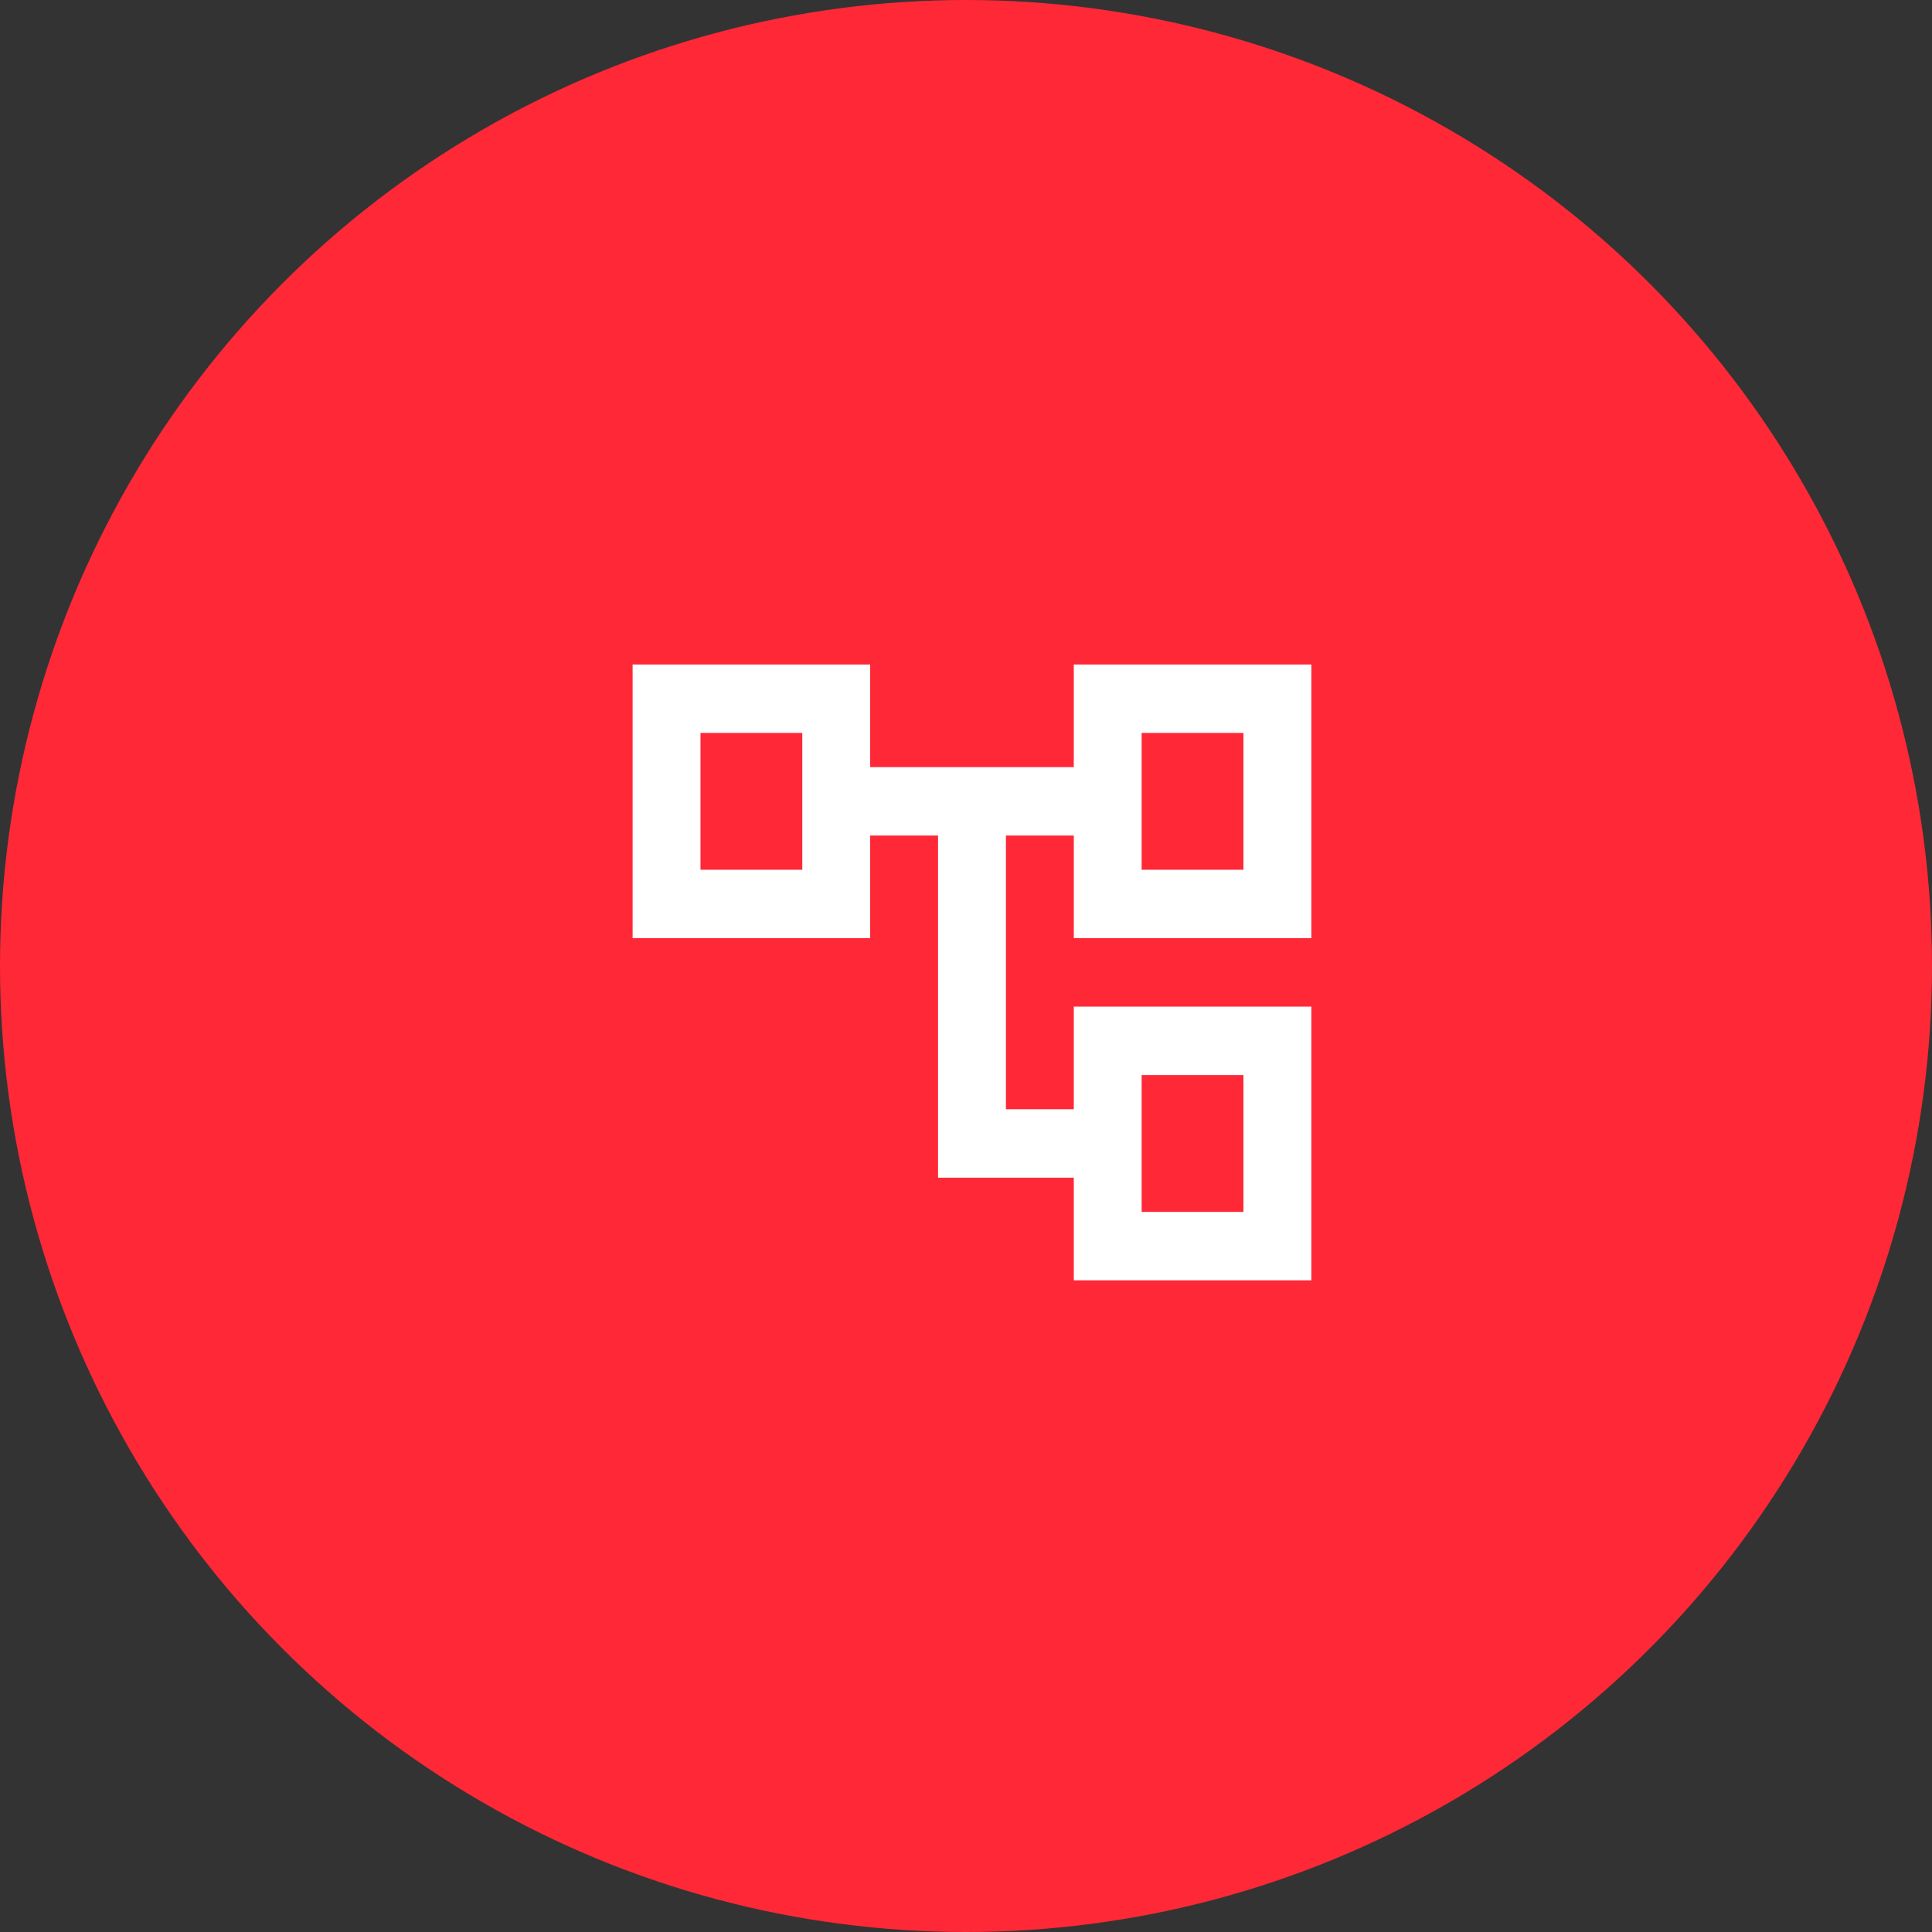
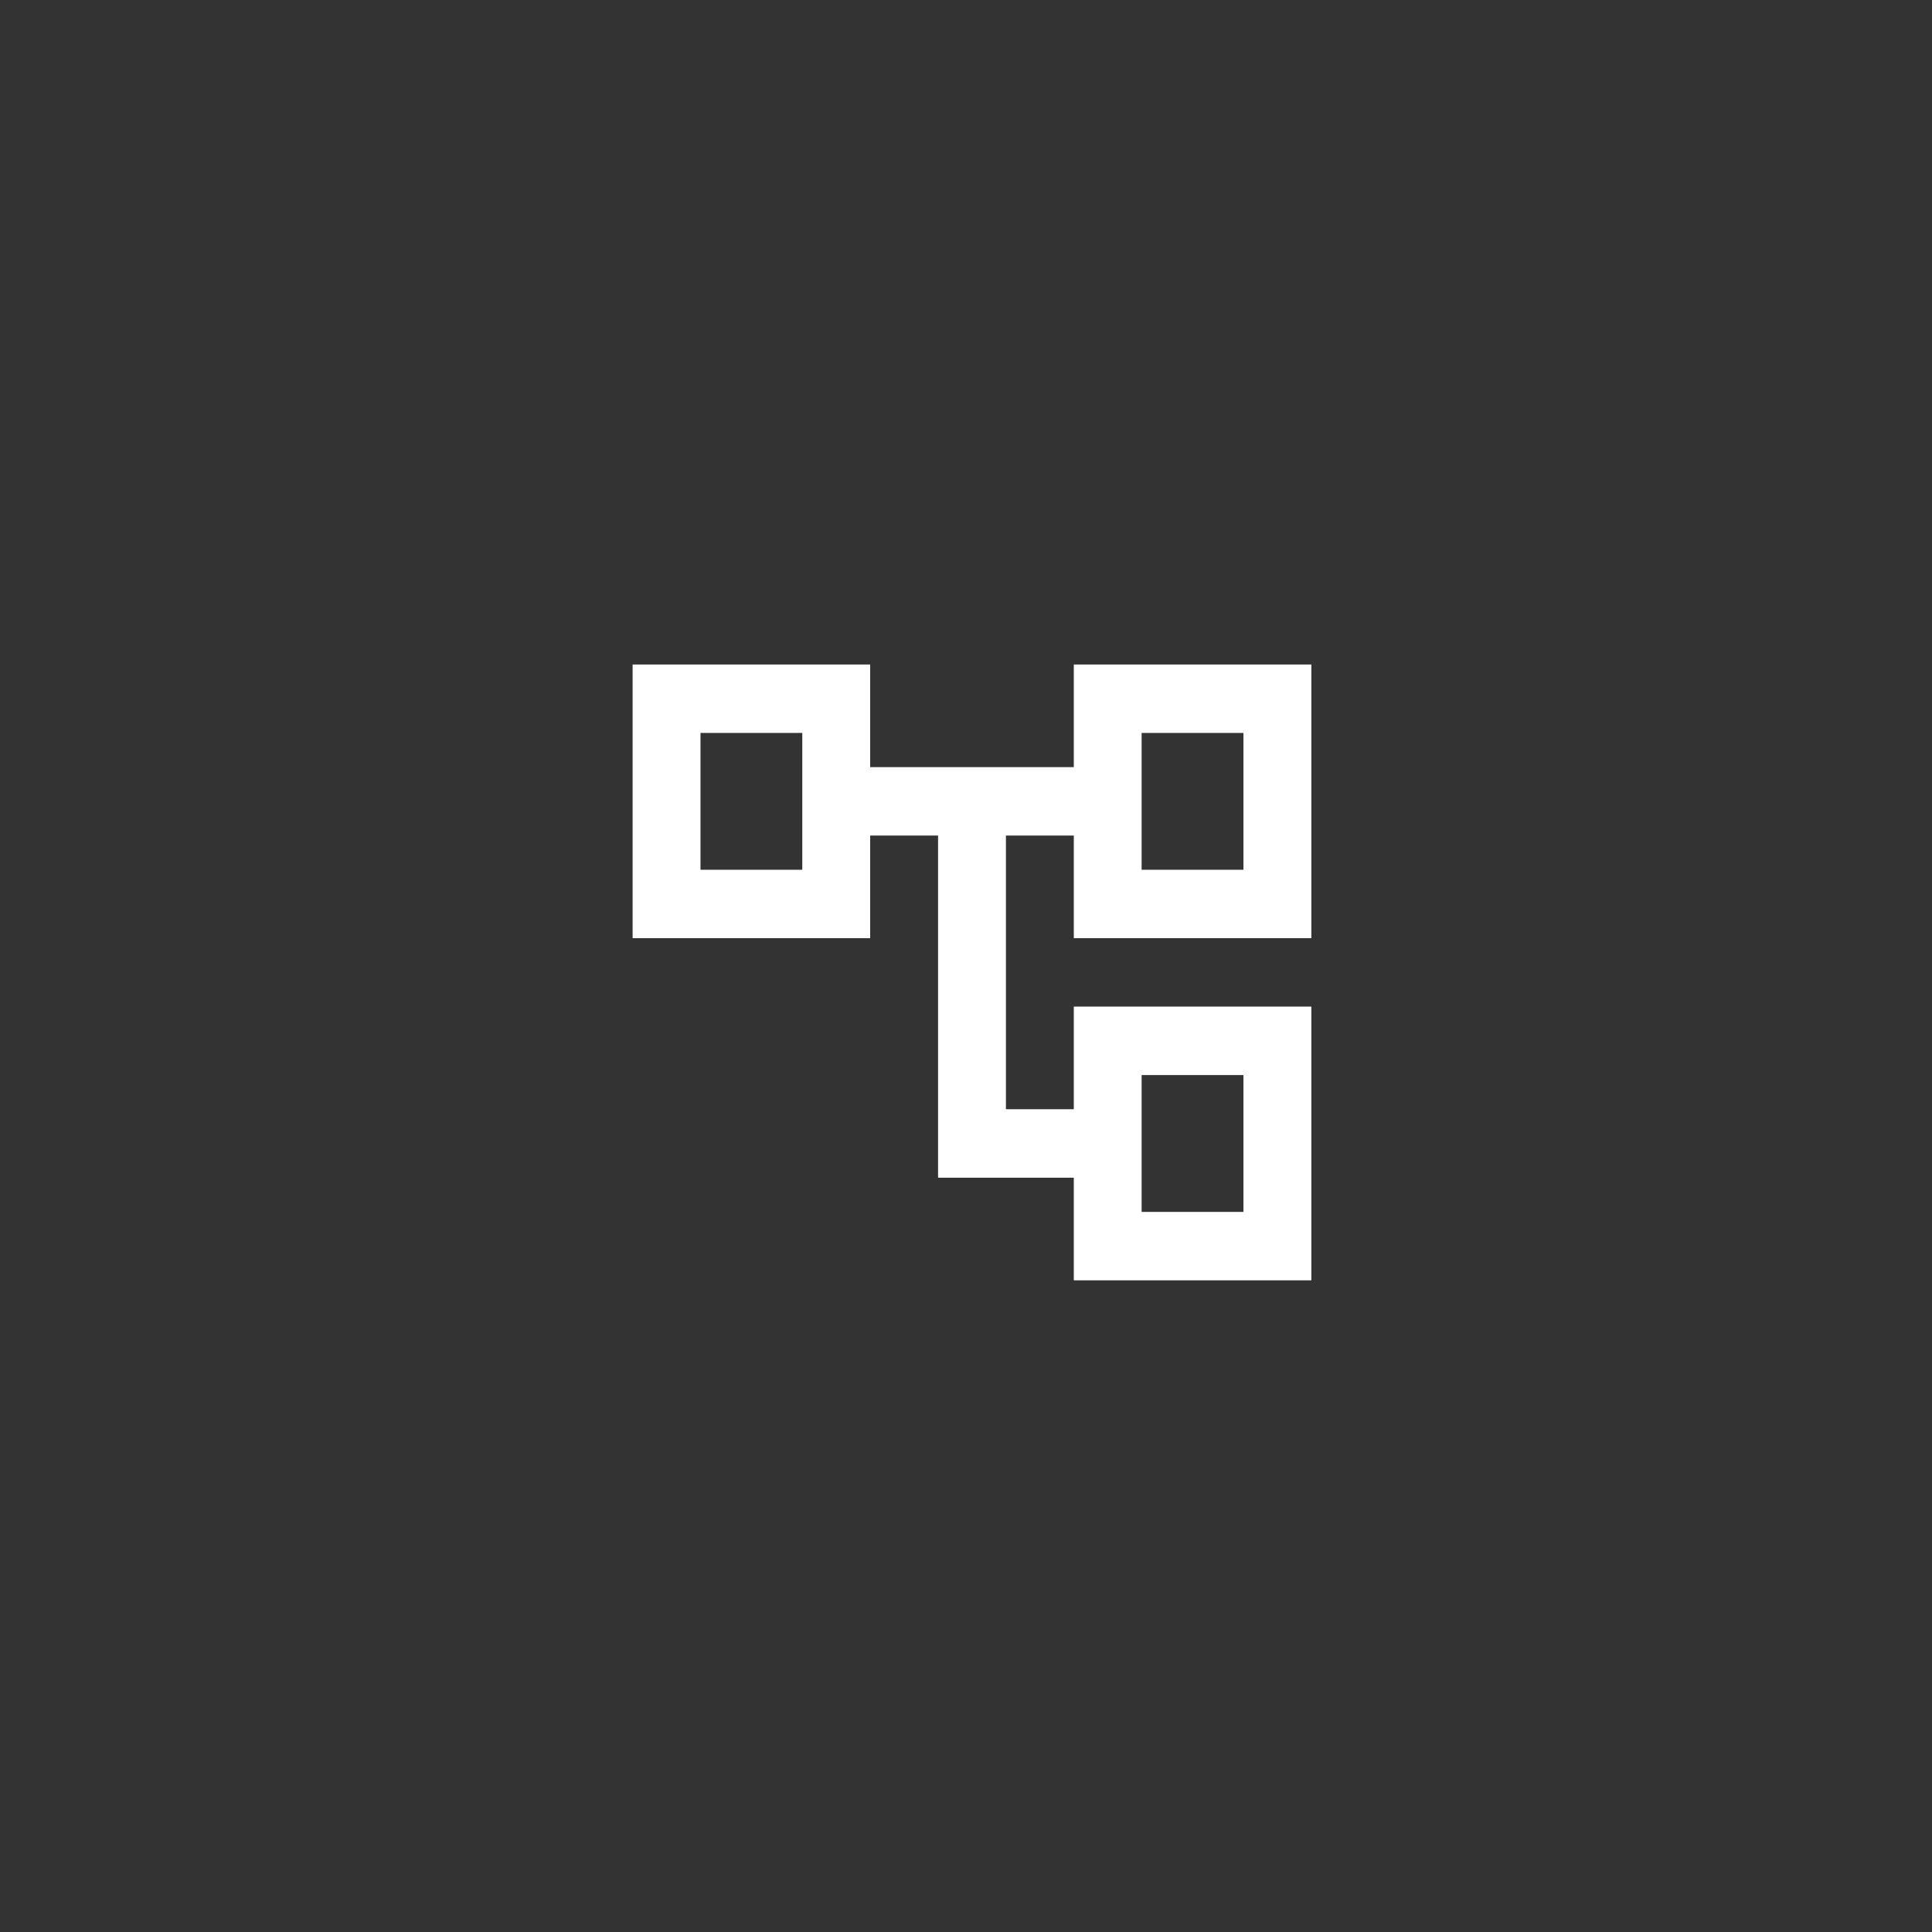
<svg xmlns="http://www.w3.org/2000/svg" width="156" height="156" viewBox="0 0 156 156">
  <rect x="0" y="0" width="156" height="156" fill="#333333" stroke="none" />
  <g id="cloud-services-1" transform="translate(21092 -10273)">
-     <circle id="Ellipse_378" data-name="Ellipse 378" cx="78" cy="78" r="78" transform="translate(-21092 10273)" fill="#ff2837" />
    <g id="strategy" transform="translate(-21046 10319.034)">
-       <rect id="Rectangle_559" data-name="Rectangle 559" width="65" height="65" transform="translate(0 -0.034)" fill="none" />
      <path id="Path_2785" data-name="Path 2785" d="M56.805,25.1V3H37.623v8.287H21.182V3H2V25.1H21.182V16.812h5.481V44.437H37.623v8.287H56.805v-22.1H37.623v8.287H32.143v-22.1h5.481V25.1ZM15.7,19.575H7.481V8.525H15.7ZM43.1,36.15h8.221V47.2H43.1Zm0-27.625h8.221v11.05H43.1Z" transform="translate(3.081 4.621)" fill="#fff" />
    </g>
  </g>
</svg>